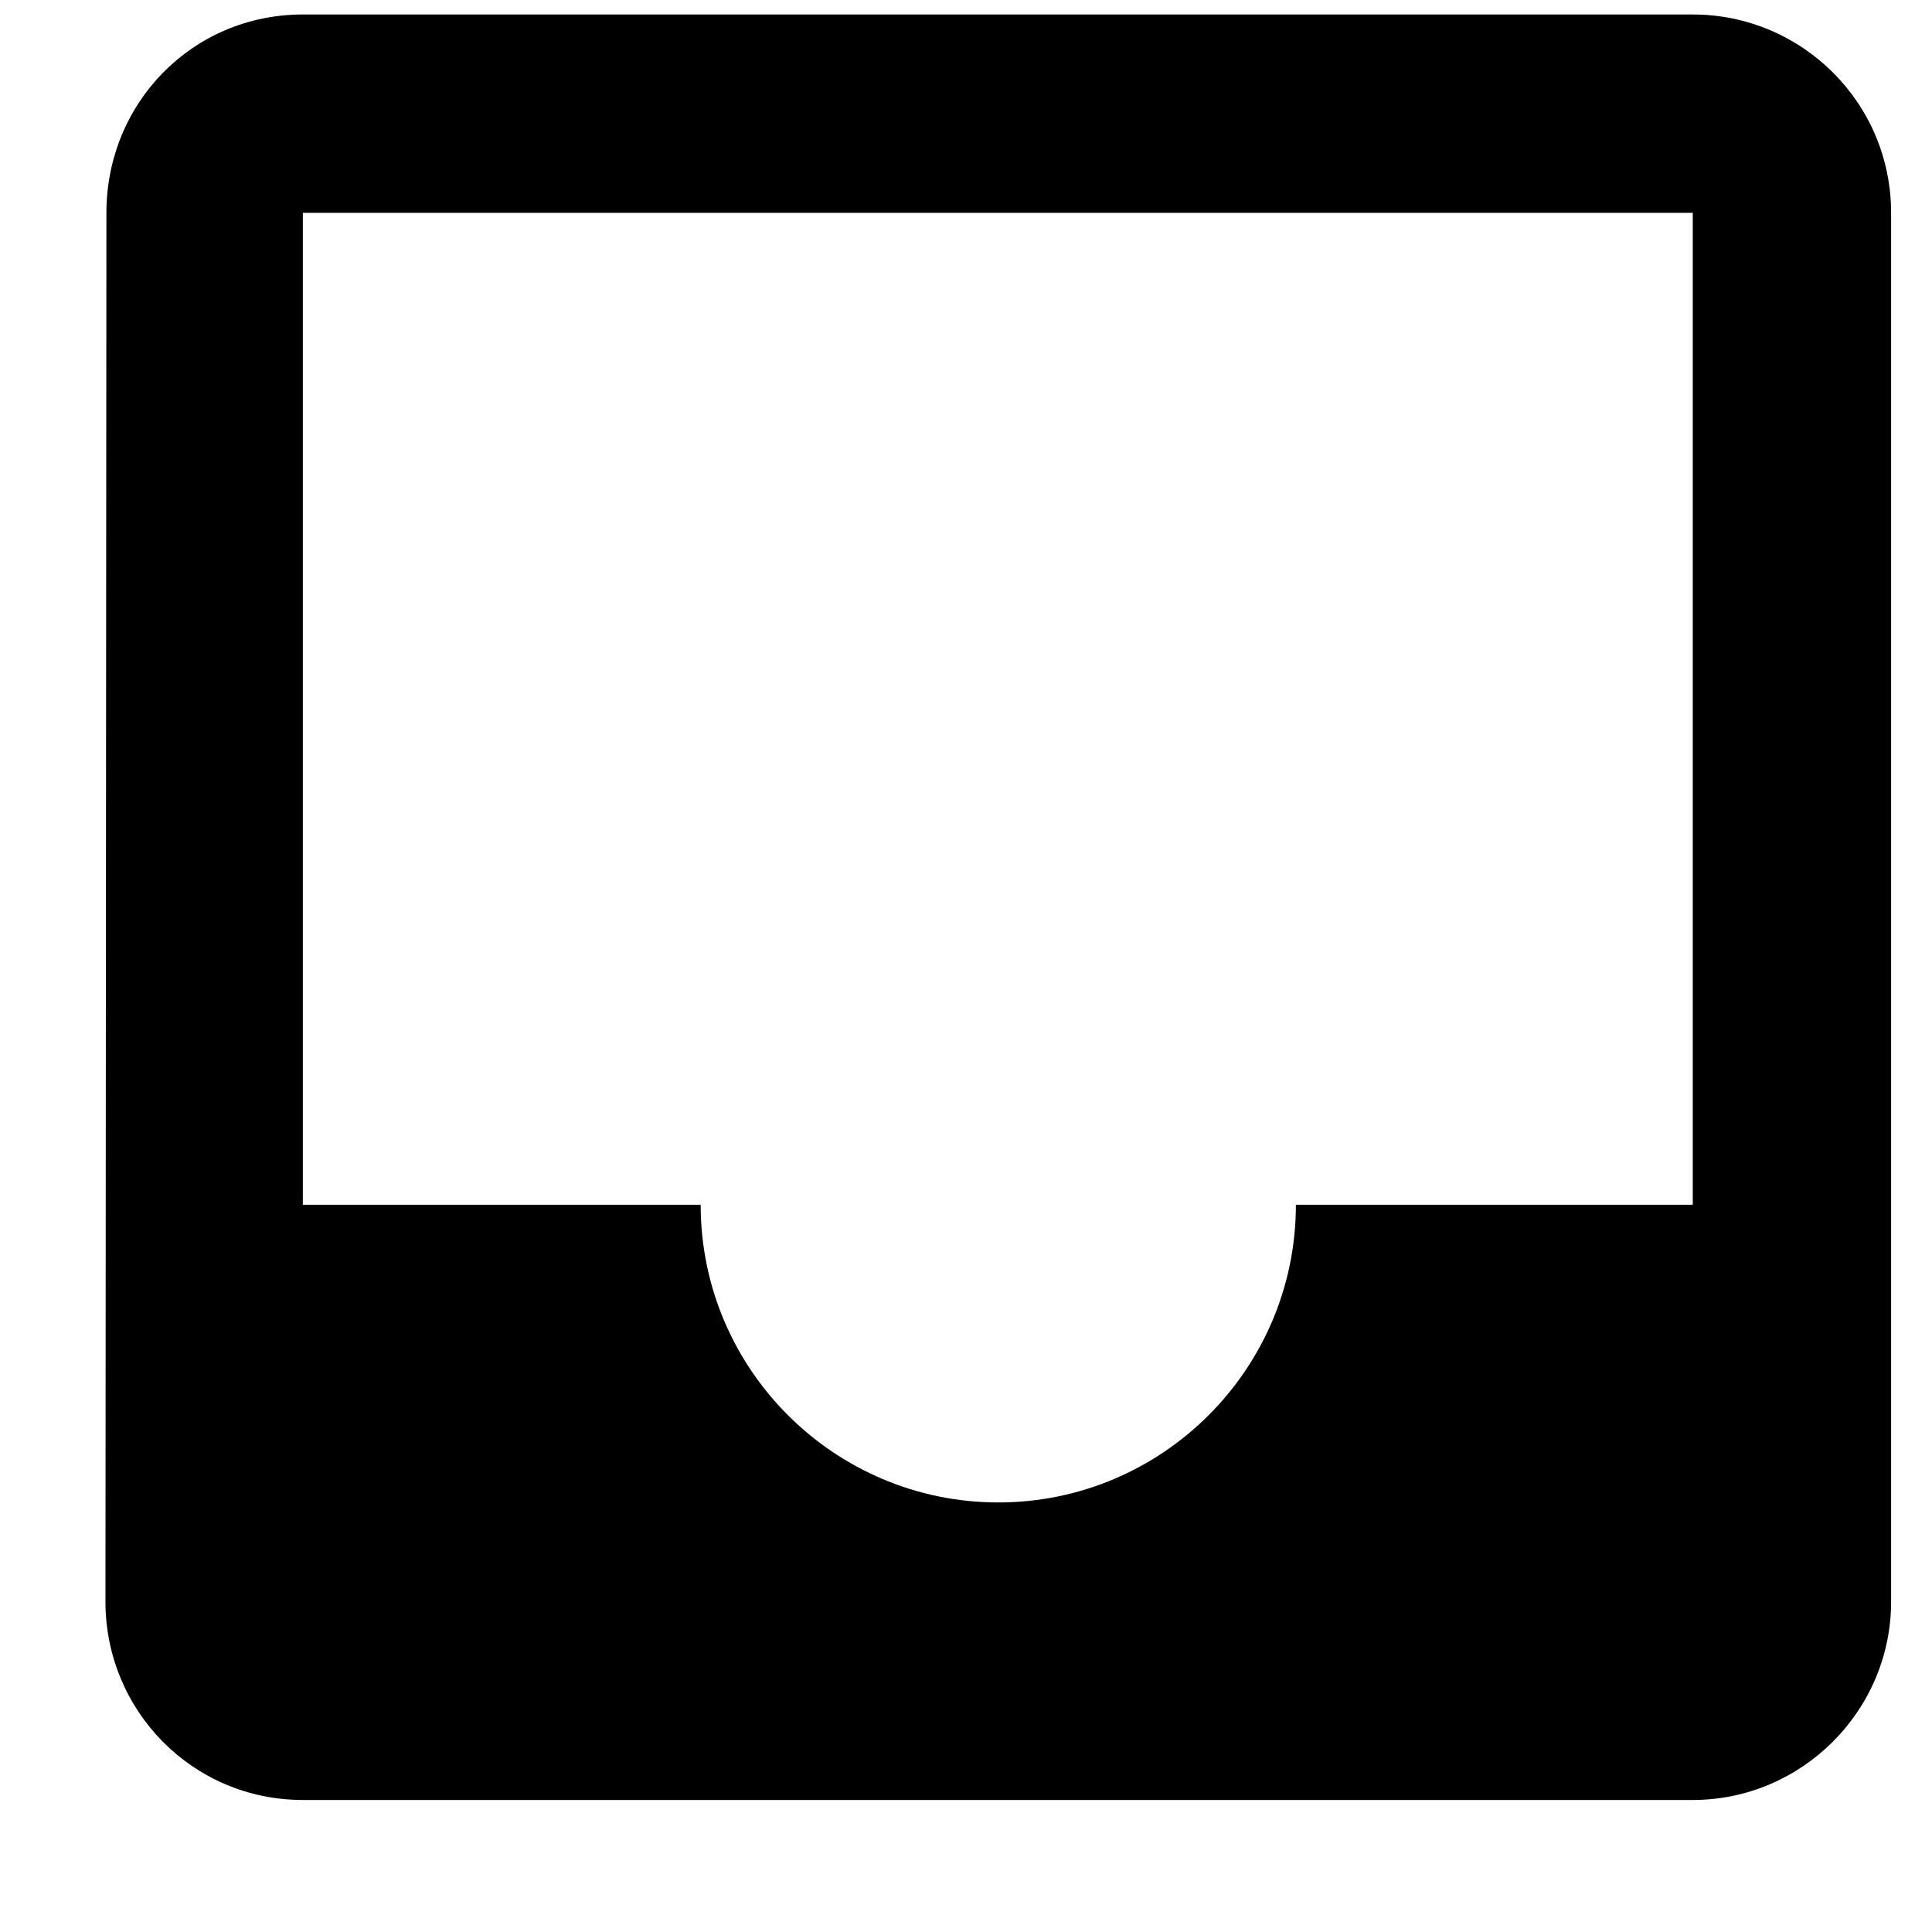
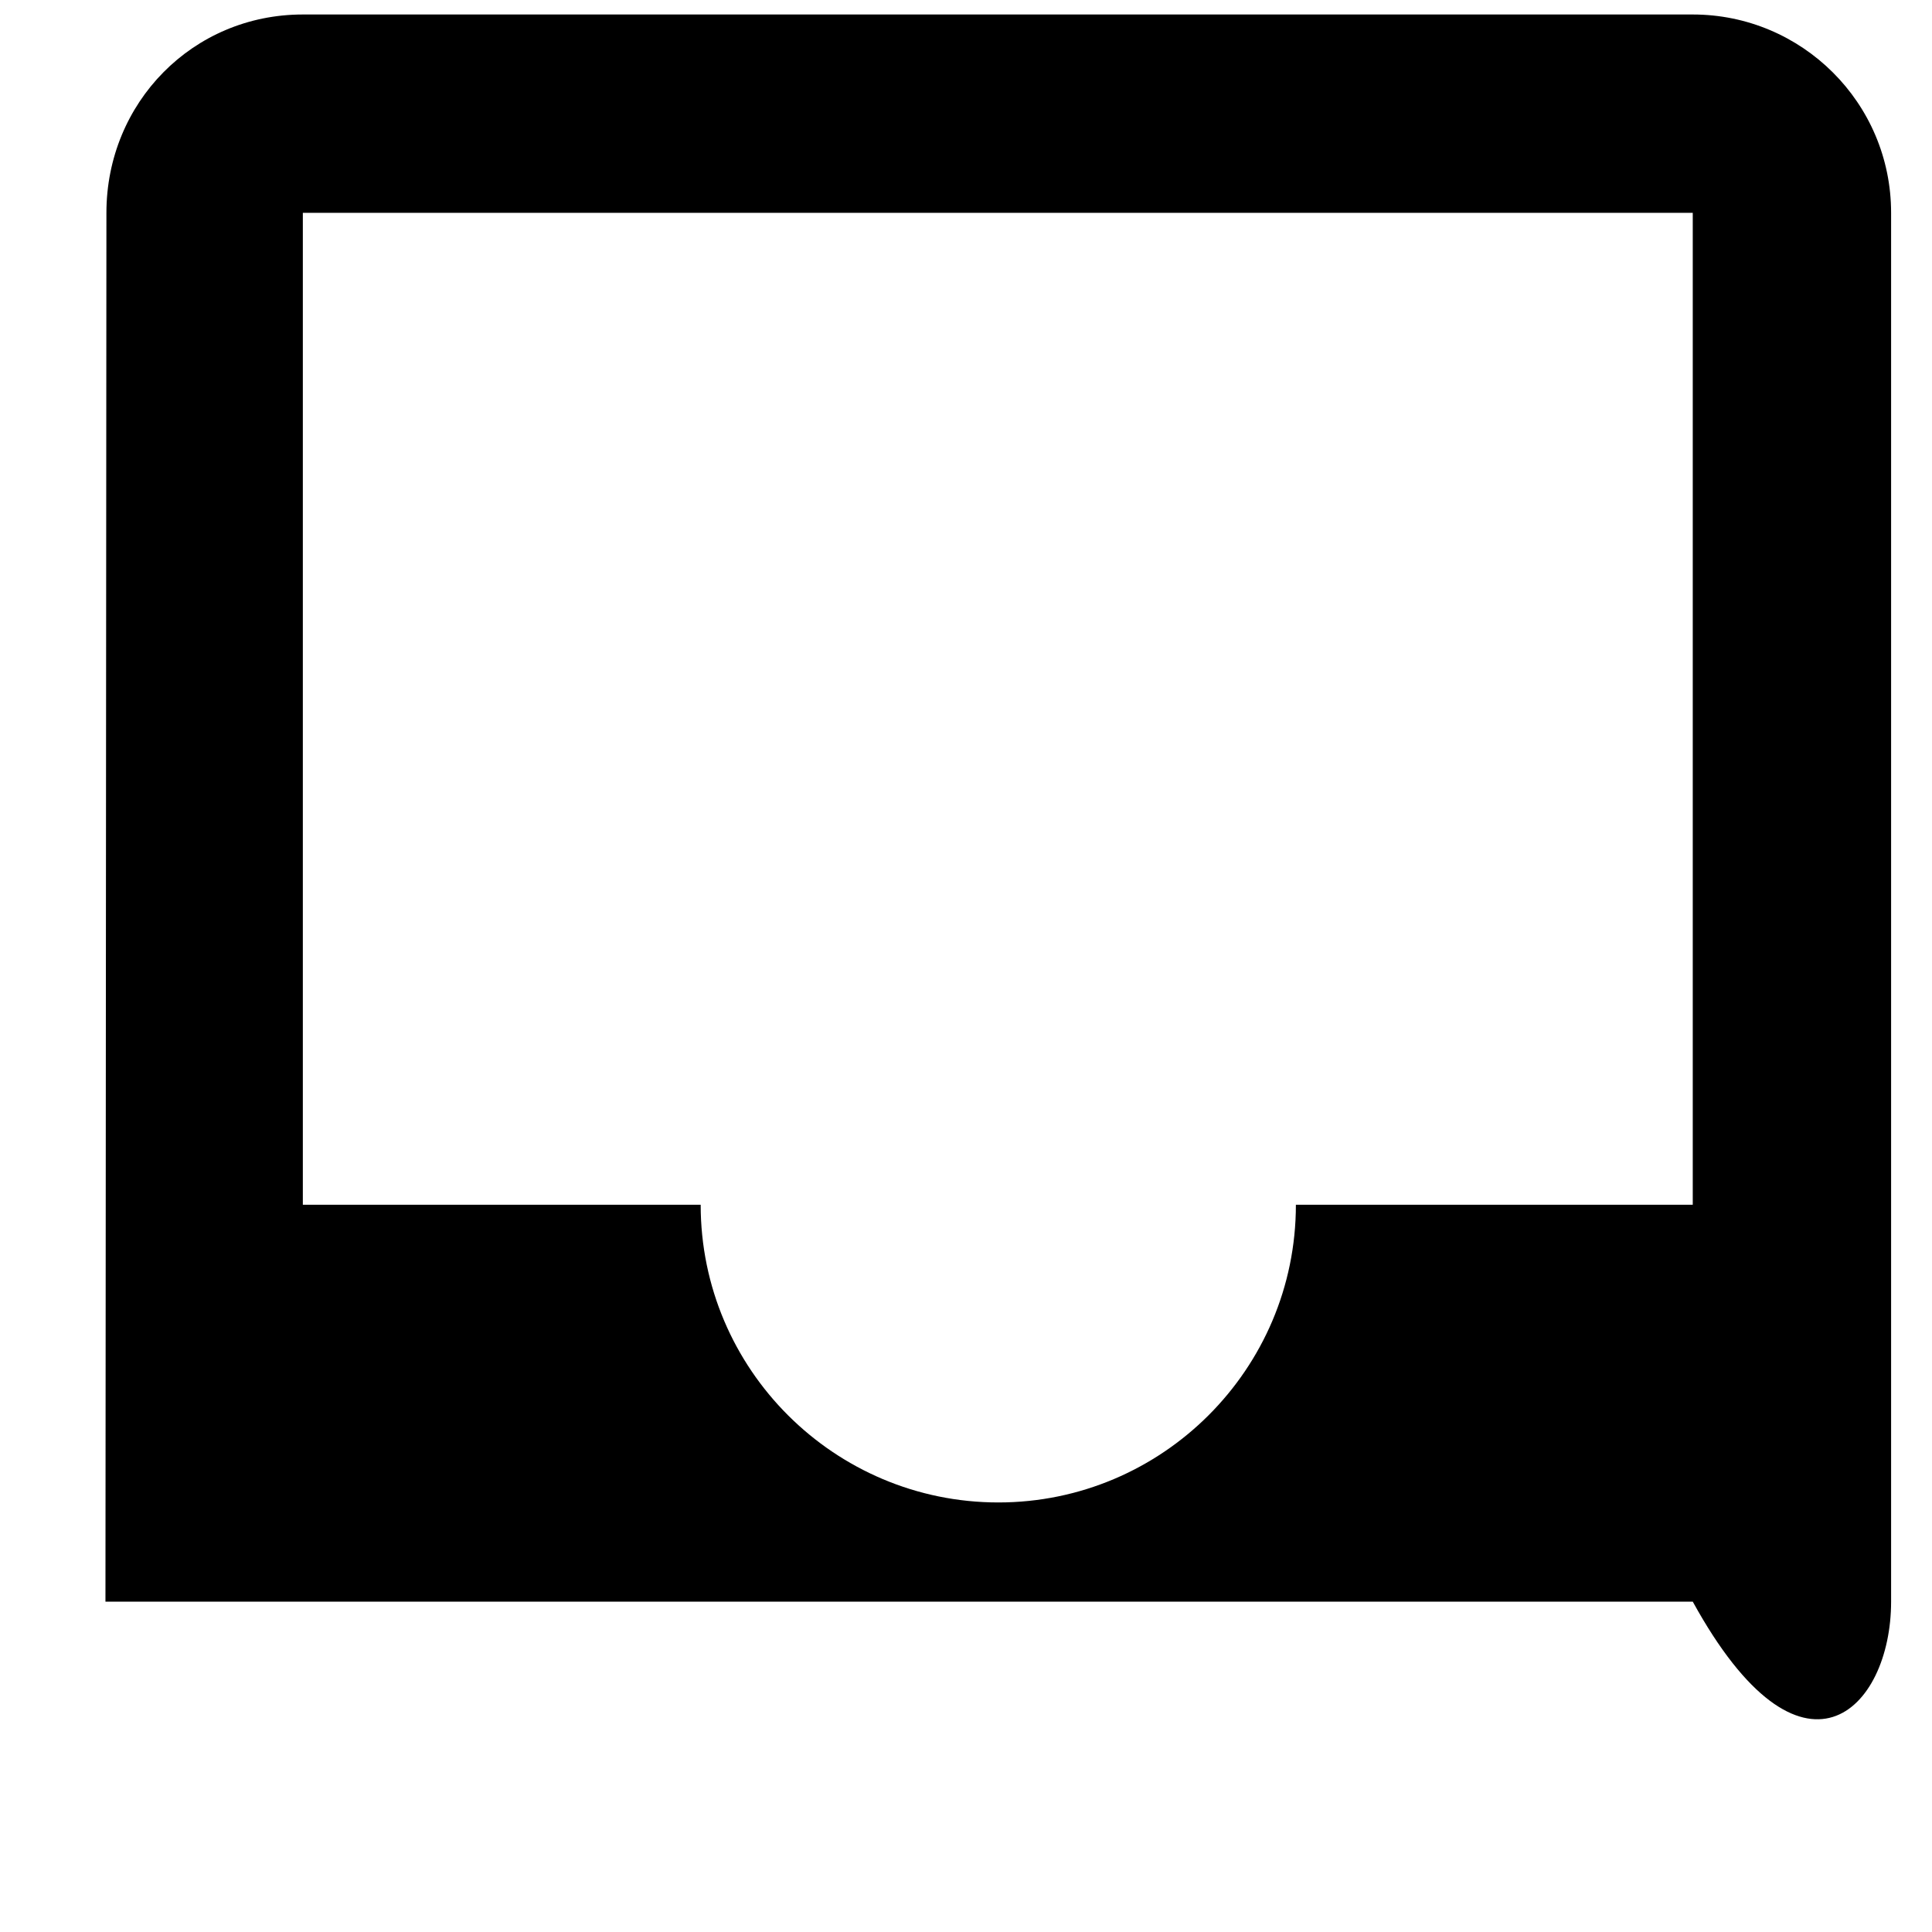
<svg xmlns="http://www.w3.org/2000/svg" width="12" height="12" viewBox="0 0 12 12" fill="none">
-   <path d="M10.514 0.09H1.881C1.197 0.09 0.661 0.638 0.661 1.322L0.655 9.948C0.655 10.626 1.197 11.18 1.881 11.18H10.514C11.191 11.18 11.746 10.626 11.746 9.948V1.322C11.746 0.638 11.191 0.09 10.514 0.09ZM10.514 7.483H8.049C8.049 8.506 7.217 9.332 6.201 9.332C5.184 9.332 4.352 8.506 4.352 7.483H1.881V1.322H10.514V7.483Z" fill="black" />
+   <path d="M10.514 0.09H1.881C1.197 0.09 0.661 0.638 0.661 1.322L0.655 9.948H10.514C11.191 11.18 11.746 10.626 11.746 9.948V1.322C11.746 0.638 11.191 0.09 10.514 0.09ZM10.514 7.483H8.049C8.049 8.506 7.217 9.332 6.201 9.332C5.184 9.332 4.352 8.506 4.352 7.483H1.881V1.322H10.514V7.483Z" fill="black" />
</svg>